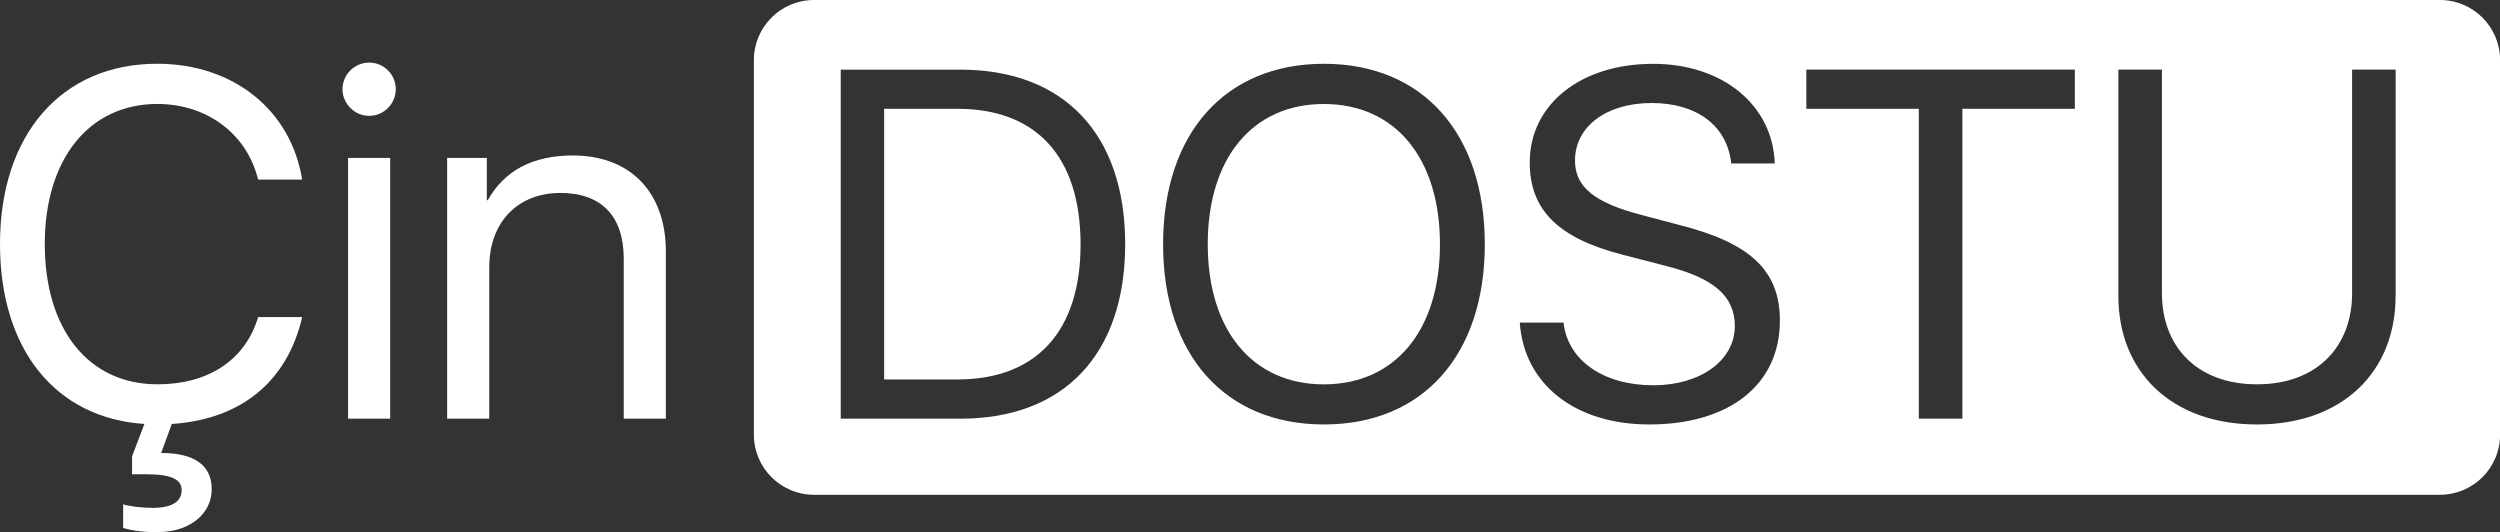
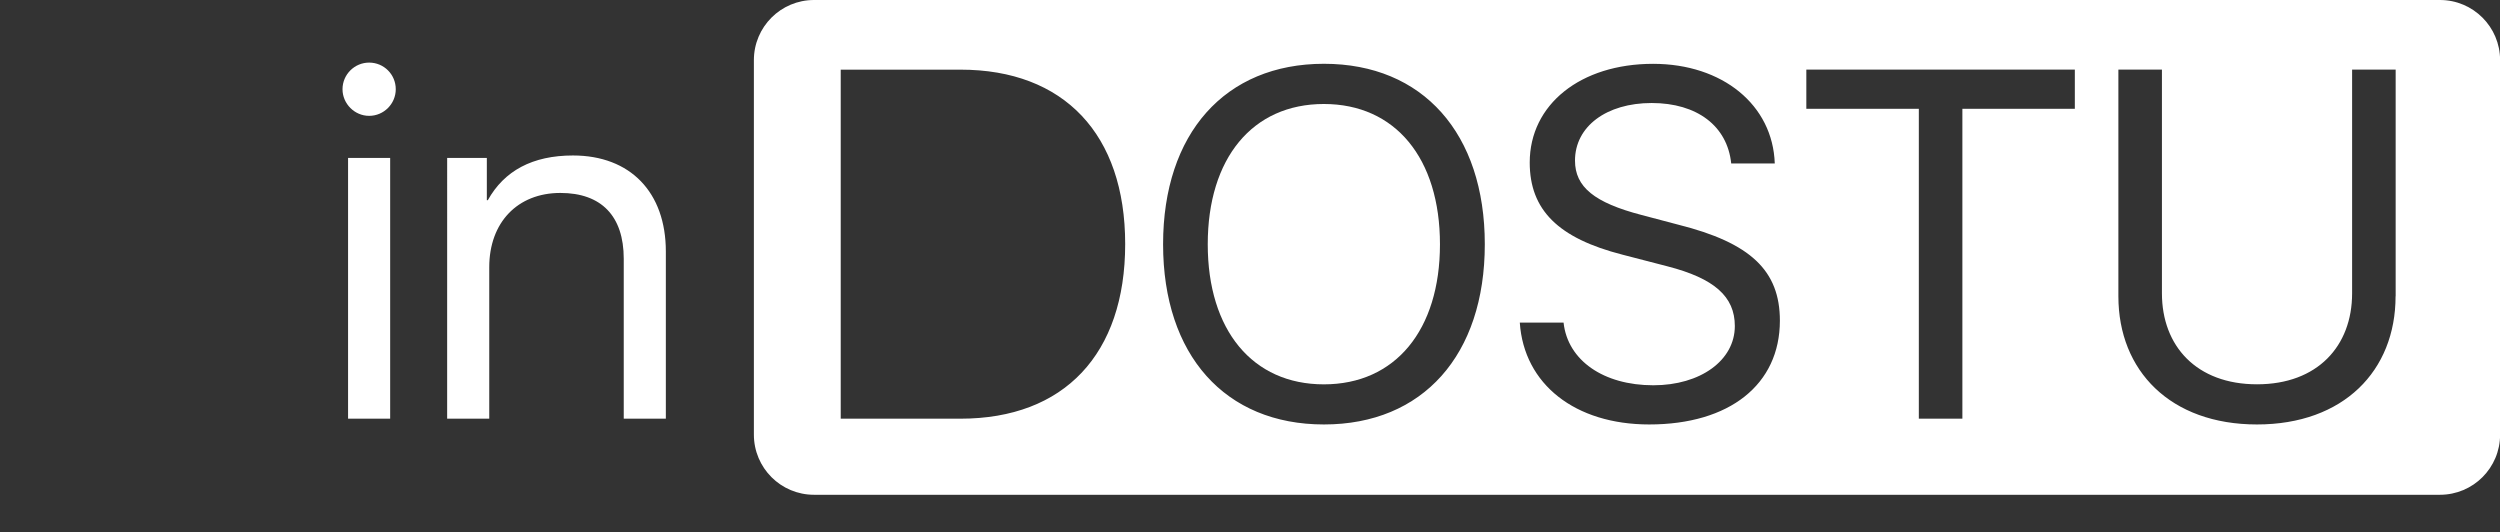
<svg xmlns="http://www.w3.org/2000/svg" version="1.1" viewBox="0 0 567.13 120.71" xml:space="preserve">
  <rect x="0" y="0" width="567.13" height="120.71" fill="#333333" stroke="none" />
  <style type="text/css">
	.st0{fill:#FFFFFF;}
</style>
  <g transform="translate(-676.49,-479.64)">
-     <path class="st0" d="m735.05 520.4c-2.52-10.37-11.58-17.18-22.88-17.18-15.47 0-25.52 12.51-25.52 31.77 0 19.43 9.93 31.83 25.57 31.83 11.63 0 19.97-5.6 22.83-15.25h9.99c-3.4 14.65-13.88 23.21-29.58 24.25l-2.41 6.58c7.57 0 11.47 2.8 11.47 8.23 0 5.6-5.05 9.66-12.02 9.71-3.07 0.05-5.6-0.22-8.07-0.93v-5.38c1.1 0.44 4.33 0.82 6.69 0.82 4.28 0 6.58-1.37 6.58-4.01 0-2.52-2.41-3.62-8.23-3.62h-3.02v-4.06l2.8-7.35c-20.14-1.32-32.76-16.85-32.76-40.83 0-24.86 13.99-40.88 35.67-40.88 17.23 0 30.34 10.48 32.87 26.28h-9.98z" />
    <path class="st0" d="m754.19 499.88c0-3.35 2.74-6.04 6.04-6.04 3.35 0 6.04 2.69 6.04 6.04 0 3.29-2.69 6.04-6.04 6.04-3.3 0-6.04-2.75-6.04-6.04zm1.26 15.58h9.55v59.15h-9.55z" />
    <path class="st0" d="m777.93 515.46h9v9.6h0.22c3.73-6.69 10.15-10.15 19.32-10.15 13 0 21.07 8.34 21.07 21.78v37.92h-9.55v-36.27c0-9.66-5.05-14.93-14.38-14.93-9.71 0-16.13 6.69-16.13 16.85v34.35h-9.55z" />
-     <path class="st0" d="m893.69 504.32h-16.63v61.4h16.63c17.94 0 27.93-10.97 27.93-30.62 0-19.8-9.93-30.78-27.93-30.78z" />
    <path class="st0" d="m976.81 503.23c-16.19 0-26.34 12.29-26.34 31.83 0 19.48 10.15 31.77 26.34 31.77s26.34-12.29 26.34-31.77c0-19.54-10.15-31.83-26.34-31.83z" />
    <path class="st0" d="m1230 479.64h-368.85c-7.53 0-13.64 6.1-13.64 13.64v84.96c0 7.53 6.1 13.64 13.64 13.64h368.85c7.53 0 13.64-6.1 13.64-13.64v-84.96c0-7.53-6.11-13.64-13.64-13.64zm-335.63 94.98h-27.16v-79.18h27.16c23.49 0 37.37 14.65 37.37 39.56 0 24.97-13.83 39.62-37.37 39.62zm82.46 1.31c-22.44 0-36.49-15.75-36.49-40.88s14.05-40.94 36.49-40.94 36.49 15.8 36.49 40.94-14.05 40.88-36.49 40.88zm73.79 0c-16.79 0-28.42-9.11-29.36-23.1h9.93c0.93 8.56 9.05 14.21 20.36 14.21 10.7 0 18.49-5.65 18.49-13.44 0-6.69-4.66-10.81-15.31-13.55l-10.15-2.63c-14.6-3.73-21.07-10.15-21.07-20.91 0-13.17 11.52-22.39 27.99-22.39 15.75 0 27.16 9.33 27.6 22.61h-9.88c-0.88-8.51-7.74-13.72-18.05-13.72-10.26 0-17.39 5.32-17.39 13.06 0 5.98 4.39 9.55 15.14 12.35l8.29 2.19c16.41 4.12 23.05 10.43 23.05 21.78-0.01 14.49-11.42 23.54-29.64 23.54zm96.56-71.61h-25.52v70.29h-9.88v-70.29h-25.52v-8.89h60.91v8.89zm72.75 42.53c0 16.9-11.8 29.08-31.44 29.08s-31.44-12.18-31.44-29.08v-51.42h9.88v50.76c0 11.96 7.85 20.63 21.57 20.63s21.57-8.67 21.57-20.63v-50.76h9.88v51.42z" />
  </g>
</svg>